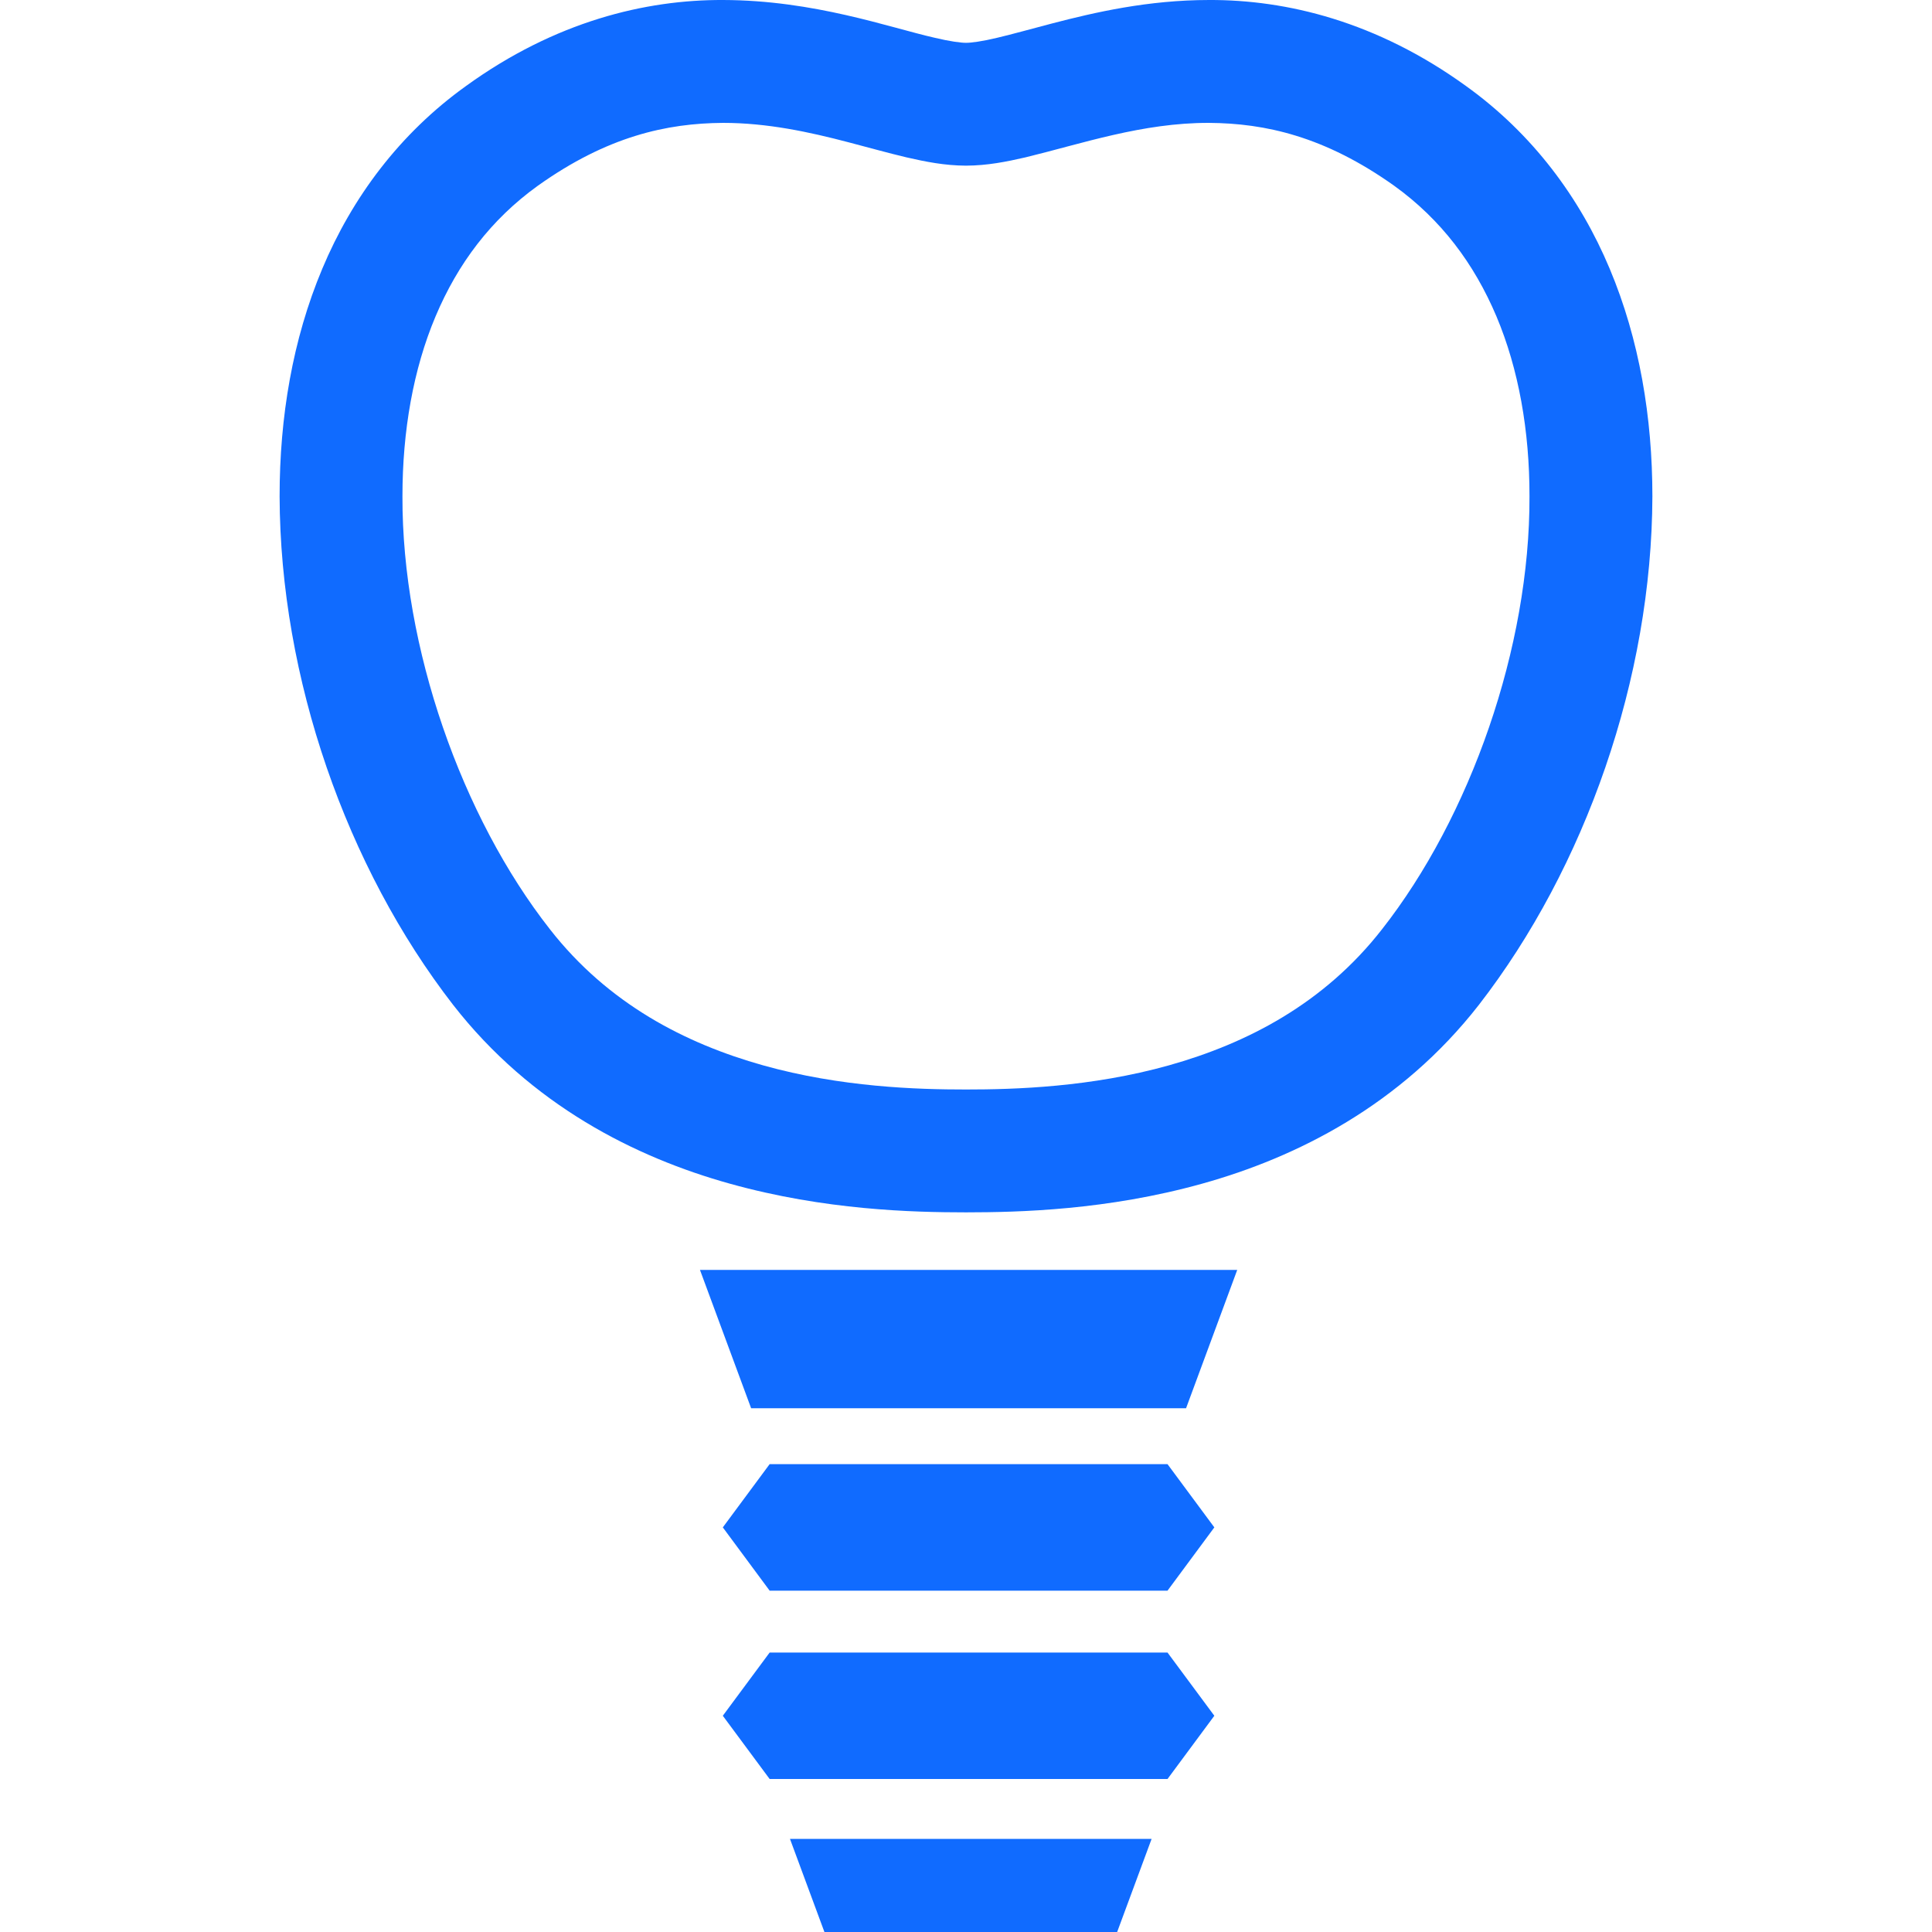
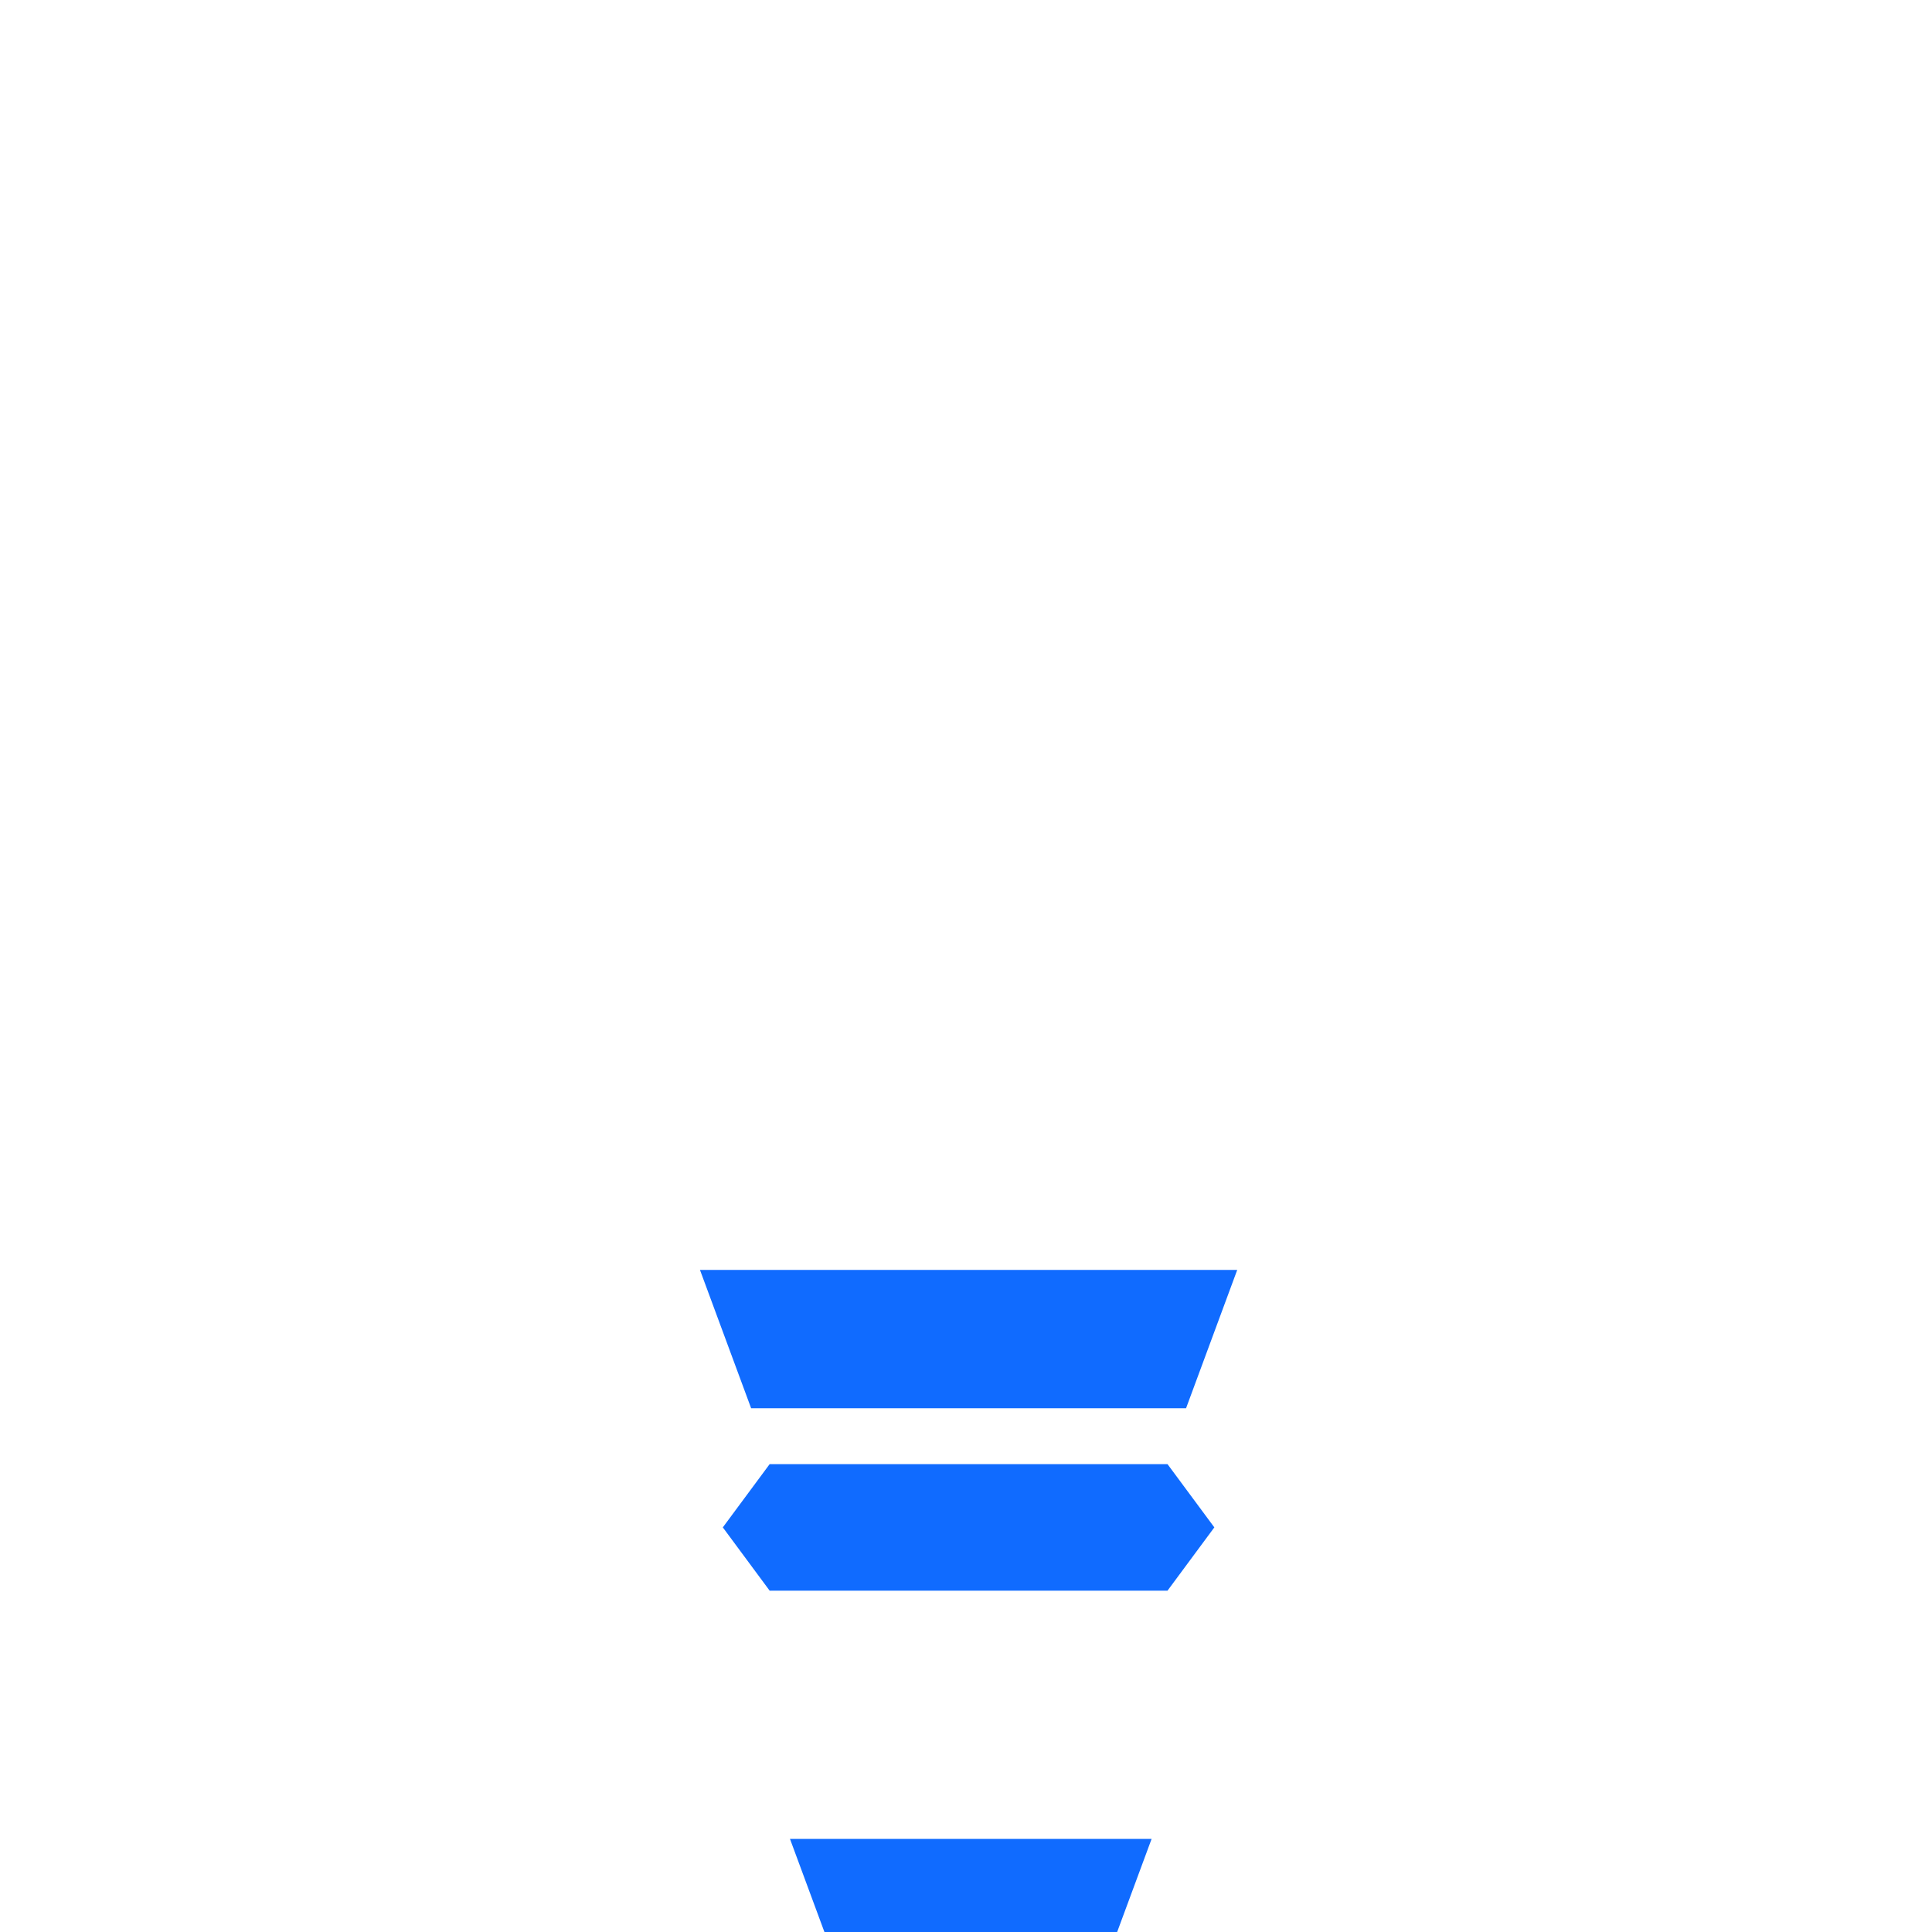
<svg xmlns="http://www.w3.org/2000/svg" height="200px" width="200px" version="1.1" id="_x32_" viewBox="0 0 512 512" xml:space="preserve">
  <style type="text/css">
	.st0{fill:#106bff;}
</style>
  <g>
-     <path class="st0" d="M426.583,71.209c-7.871-18.787-20.457-35.787-38.119-48.446c-23.655-17.09-47.544-22.852-68.09-22.762   C304.24,0.01,290.161,3.261,278.869,6.2c-5.628,1.475-10.577,2.859-14.579,3.806c-3.966,0.955-7.003,1.358-8.29,1.339   c-1.286,0.018-4.323-0.384-8.308-1.339c-12.131-2.752-31.954-9.952-56.066-10.006c-20.547-0.09-44.444,5.663-68.09,22.762   c-17.671,12.658-30.249,29.659-38.128,48.455c-7.906,18.813-11.31,39.422-11.31,60.3c0.134,48.257,17.777,98.374,45.972,134.769   c20.725,26.604,48.294,40.432,73.405,47.418c25.165,7.013,48.446,7.576,62.524,7.584c14.079-0.009,37.35-0.572,62.516-7.584   c25.121-6.986,52.689-20.815,73.414-47.418c28.194-36.386,45.829-86.512,45.972-134.769   C437.892,110.641,434.488,90.032,426.583,71.209z M366.238,246.277c-15.383,19.724-35.841,30.266-56.476,36.055   c-20.583,5.77-40.79,6.405-53.762,6.396c-12.989,0.009-33.187-0.626-53.761-6.396c-20.636-5.789-41.094-16.331-56.495-36.055   c-23.379-29.784-39.226-74.701-39.092-114.758c0-17.34,2.876-33.68,8.772-47.669c5.914-14.016,14.67-25.674,27.104-34.625   c18.404-13.114,34.18-16.563,49.098-16.661c11.686,0,22.816,2.403,33.277,5.154c5.244,1.359,10.292,2.797,15.33,3.985   c5.065,1.161,10.077,2.171,15.767,2.198c5.682-0.027,10.703-1.037,15.759-2.198c14.955-3.627,31.016-9.183,48.615-9.138   c14.91,0.098,30.686,3.564,49.098,16.661c12.426,8.951,21.172,20.609,27.104,34.625c5.887,13.972,8.773,30.329,8.754,47.669   C405.474,171.576,389.626,216.492,366.238,246.277z" />
    <polygon class="st0" points="199.058,336.54 185.498,336.54 199.058,373.202 314.317,373.202 327.878,336.54 314.317,336.54  " />
    <polygon class="st0" points="218.48,512 296.057,512 305.187,487.326 209.35,487.326  " />
    <polygon class="st0" points="203.963,388.014 191.554,404.772 203.963,421.541 309.404,421.541 321.812,404.772 309.404,388.014     " />
-     <polygon class="st0" points="203.963,437.942 191.554,454.693 203.963,471.452 309.404,471.452 321.812,454.693 309.404,437.942     " />
  </g>
</svg>